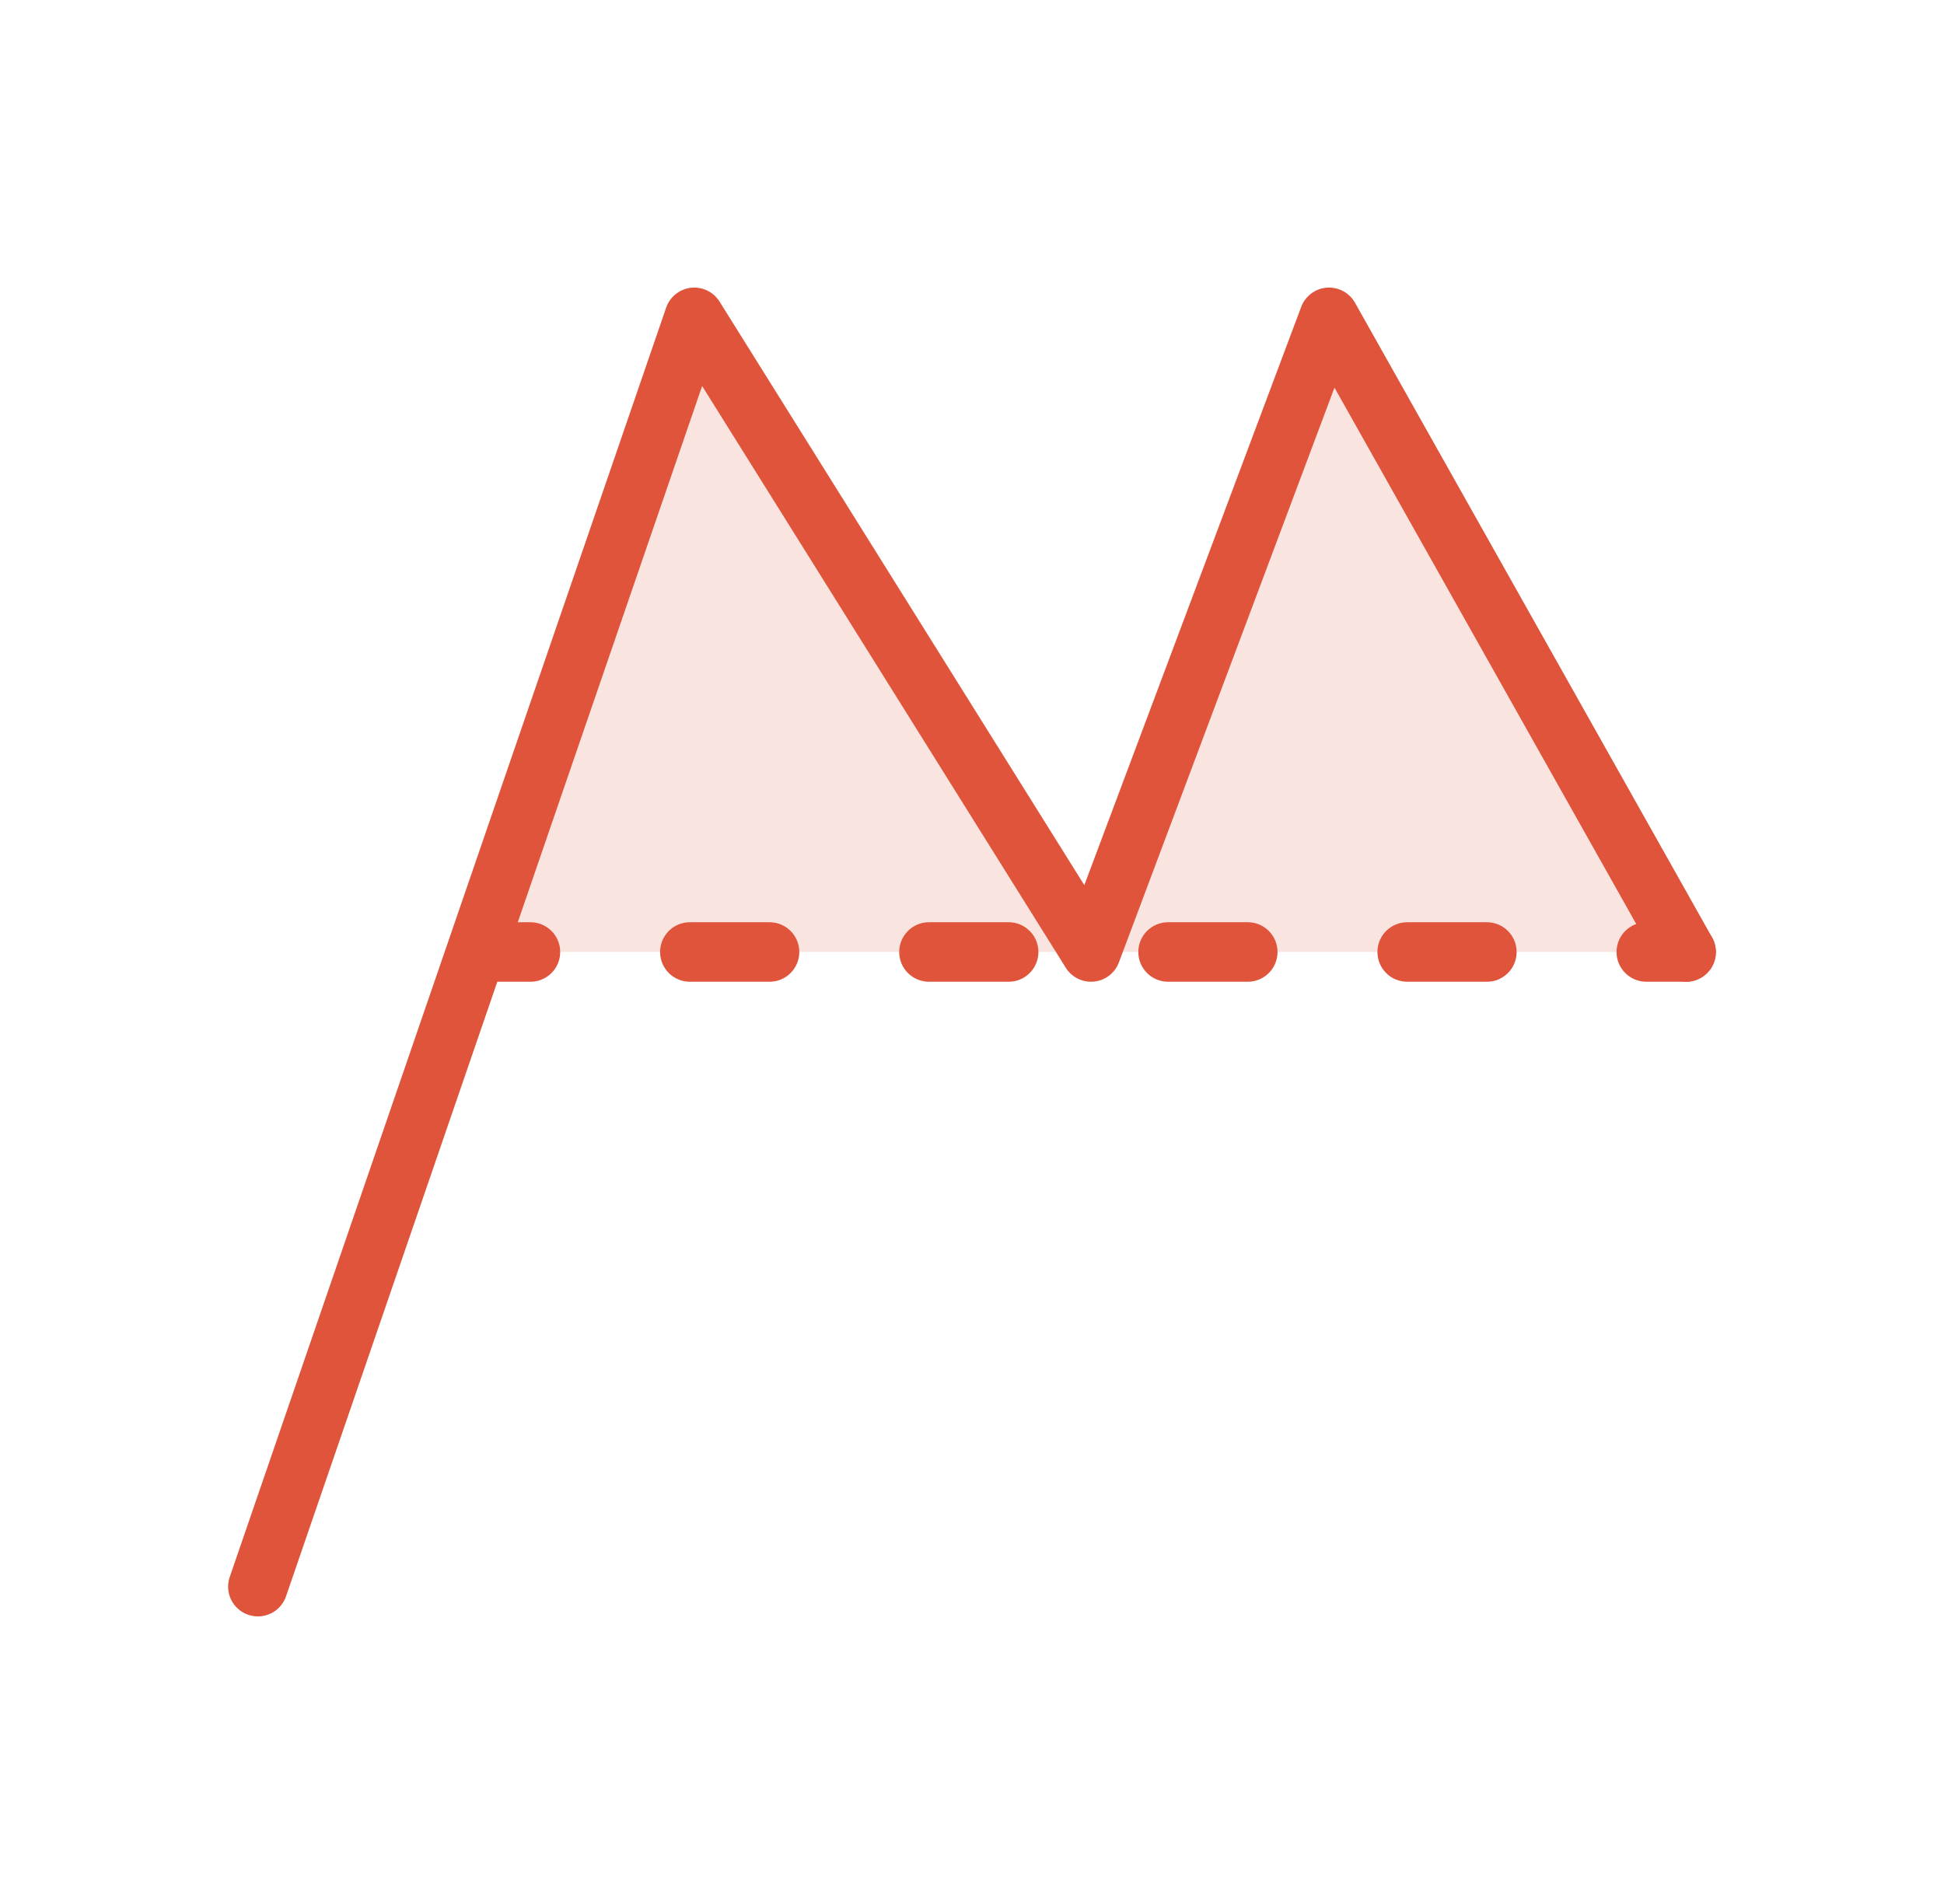
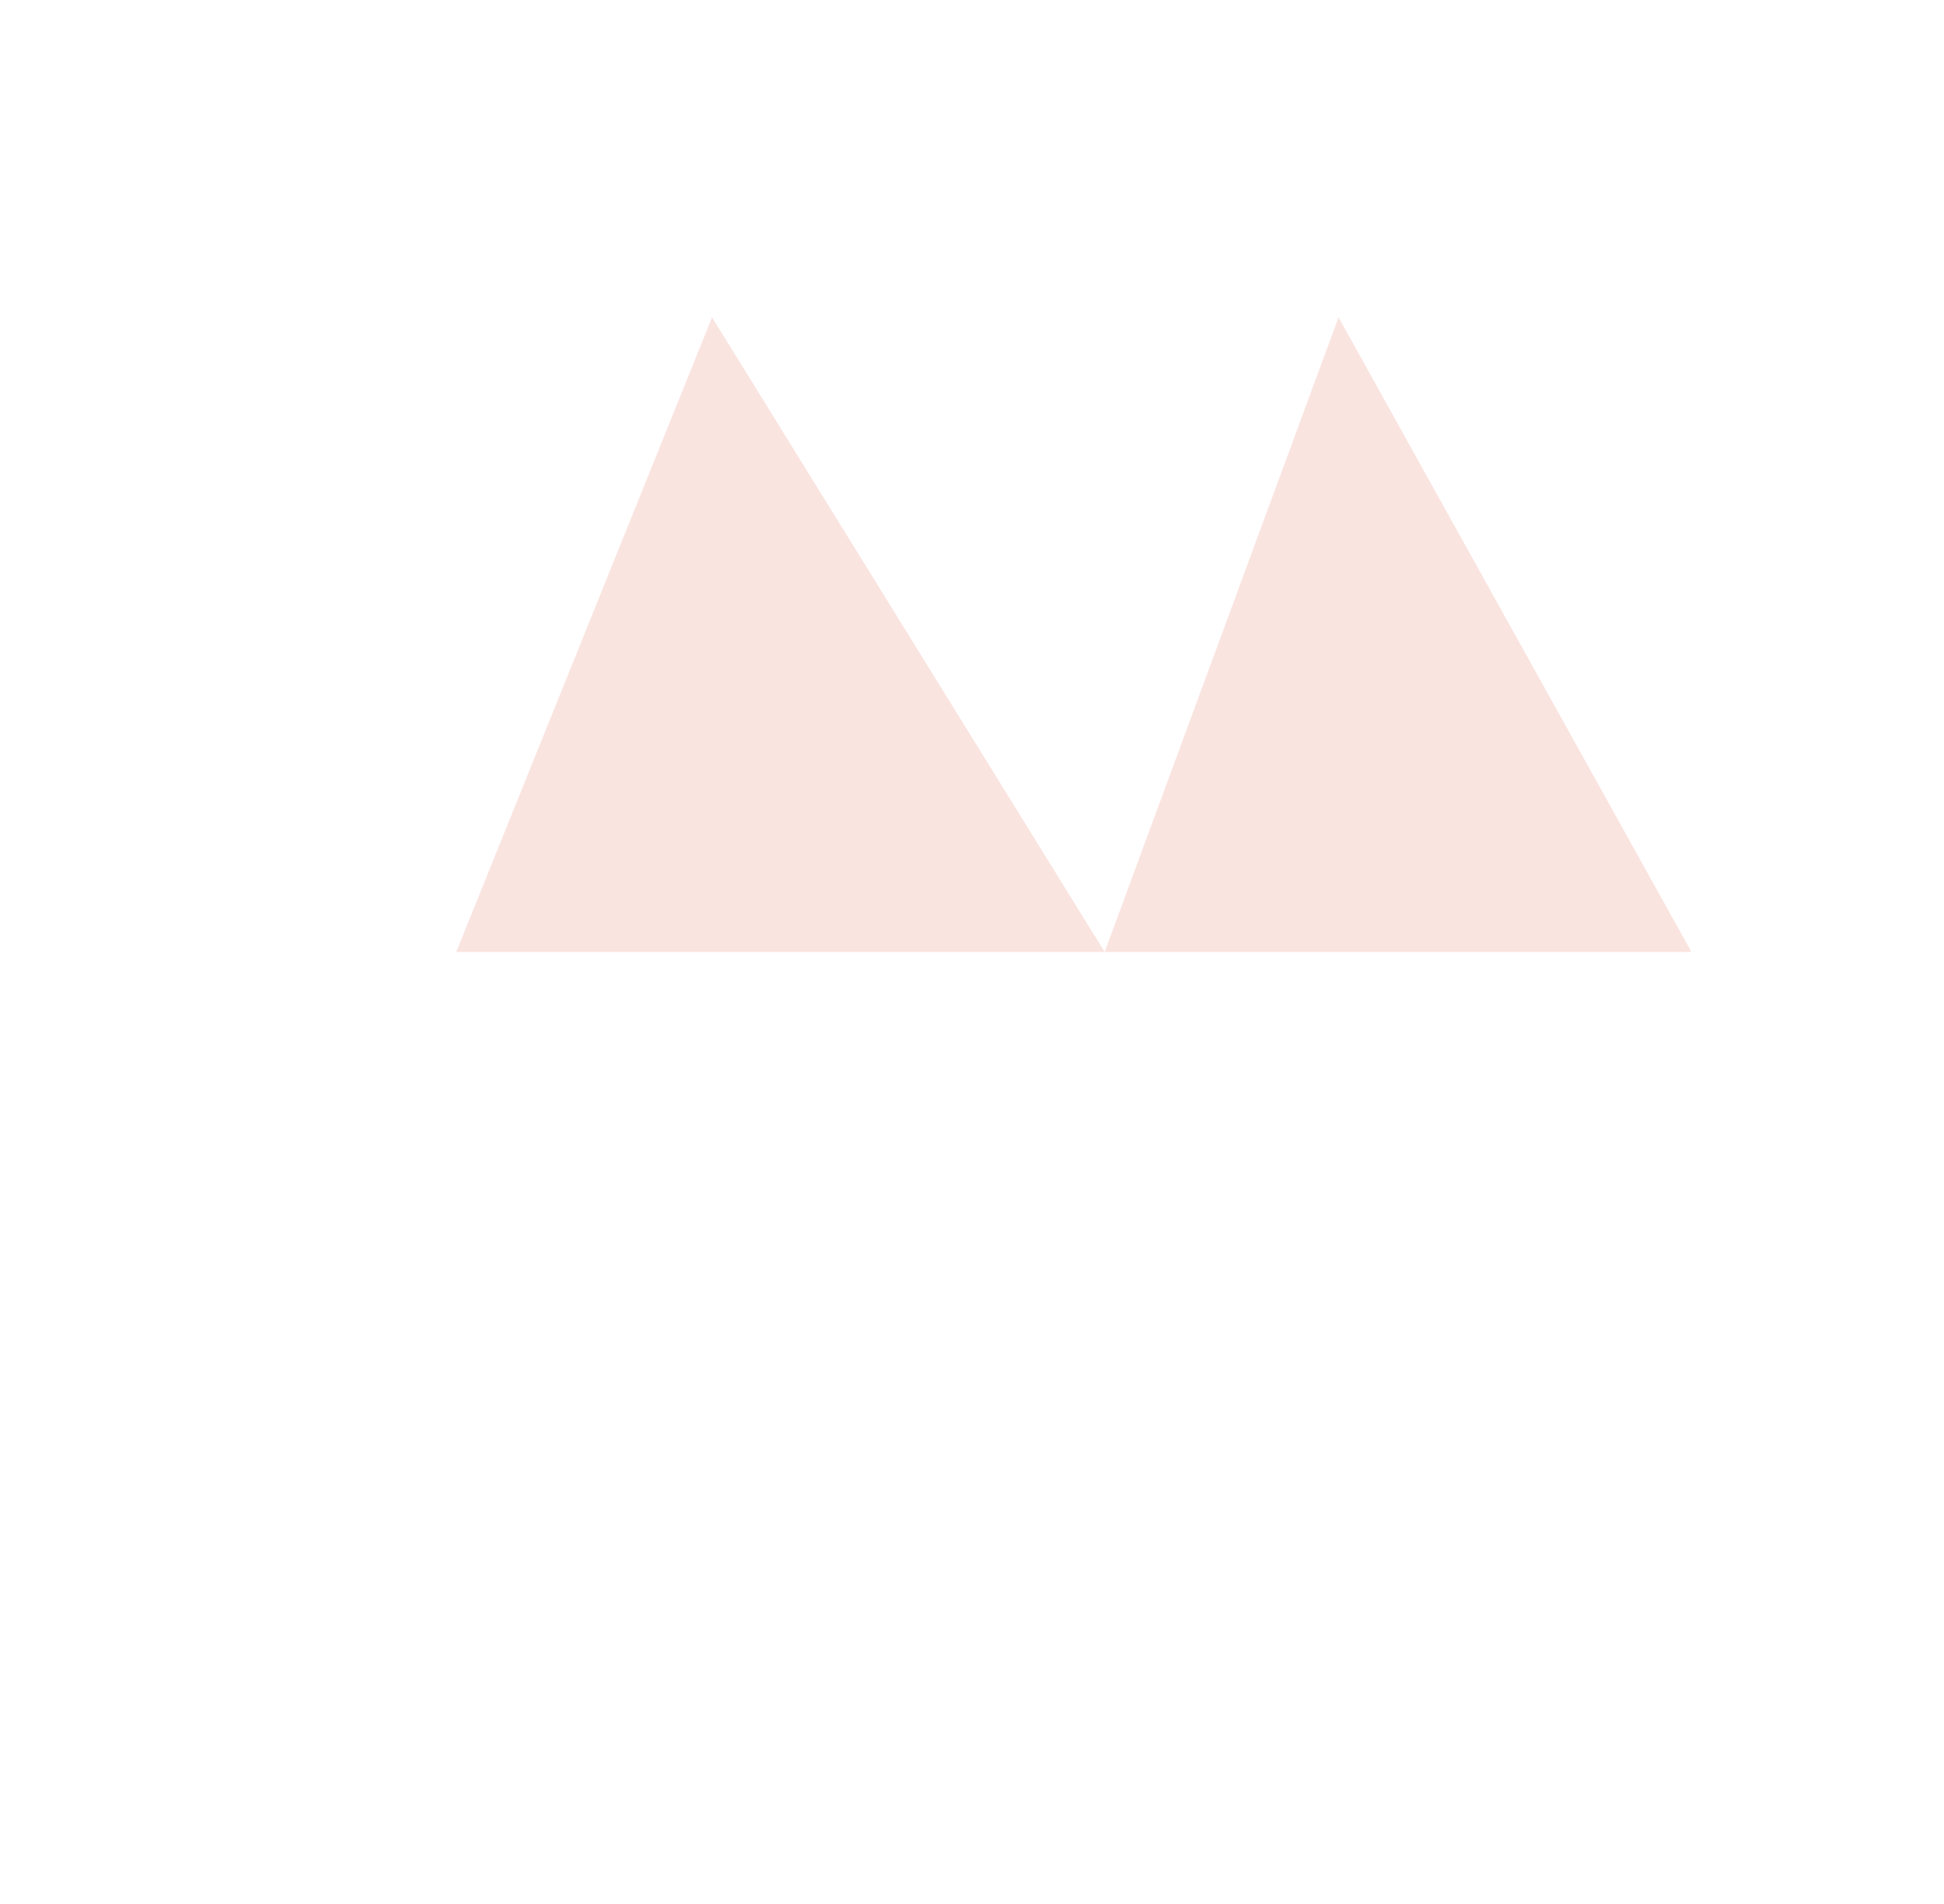
<svg xmlns="http://www.w3.org/2000/svg" width="49" height="48" viewBox="0 0 49 48" fill="none">
  <path opacity="0.16" d="M27.844 24L17.948 8L11.5 24H27.844H42.635L33.739 8L27.844 24Z" fill="#DF543A" />
-   <path d="M6.5 40L17.5 8L27.5 24L33.5 8L42.5 24" stroke="#DF543A" stroke-width="1.5" stroke-linecap="round" stroke-linejoin="round" />
-   <path d="M42.5 23.25C42.915 23.25 43.25 23.586 43.25 24C43.25 24.414 42.915 24.75 42.5 24.75V23.25ZM13.37 23.25C13.784 23.25 14.12 23.586 14.12 24C14.12 24.414 13.784 24.75 13.37 24.75V23.25ZM17.388 24.75C16.974 24.75 16.638 24.414 16.638 24C16.638 23.586 16.974 23.25 17.388 23.25V24.75ZM19.397 23.25C19.811 23.25 20.147 23.586 20.147 24C20.147 24.414 19.811 24.75 19.397 24.75V23.25ZM23.415 24.75C23.001 24.75 22.665 24.414 22.665 24C22.665 23.586 23.001 23.25 23.415 23.25V24.75ZM25.424 23.25C25.838 23.25 26.174 23.586 26.174 24C26.174 24.414 25.838 24.75 25.424 24.75V23.25ZM29.442 24.75C29.028 24.75 28.692 24.414 28.692 24C28.692 23.586 29.028 23.25 29.442 23.25V24.75ZM31.451 23.25C31.865 23.25 32.201 23.586 32.201 24C32.201 24.414 31.865 24.75 31.451 24.75V23.25ZM35.469 24.75C35.055 24.75 34.719 24.414 34.719 24C34.719 23.586 35.055 23.25 35.469 23.25V24.75ZM37.478 23.25C37.892 23.25 38.228 23.586 38.228 24C38.228 24.414 37.892 24.75 37.478 24.75V23.25ZM41.496 24.75C41.082 24.75 40.746 24.414 40.746 24C40.746 23.586 41.082 23.25 41.496 23.25V24.75ZM12.365 23.25H13.37V24.75H12.365V23.25ZM17.388 23.25H19.397V24.75H17.388V23.25ZM23.415 23.25H25.424V24.75H23.415V23.25ZM29.442 23.25H31.451V24.75H29.442V23.25ZM35.469 23.25H37.478V24.75H35.469V23.25ZM41.496 23.25H42.5V24.75H41.496V23.25Z" fill="#DF543A" />
</svg>